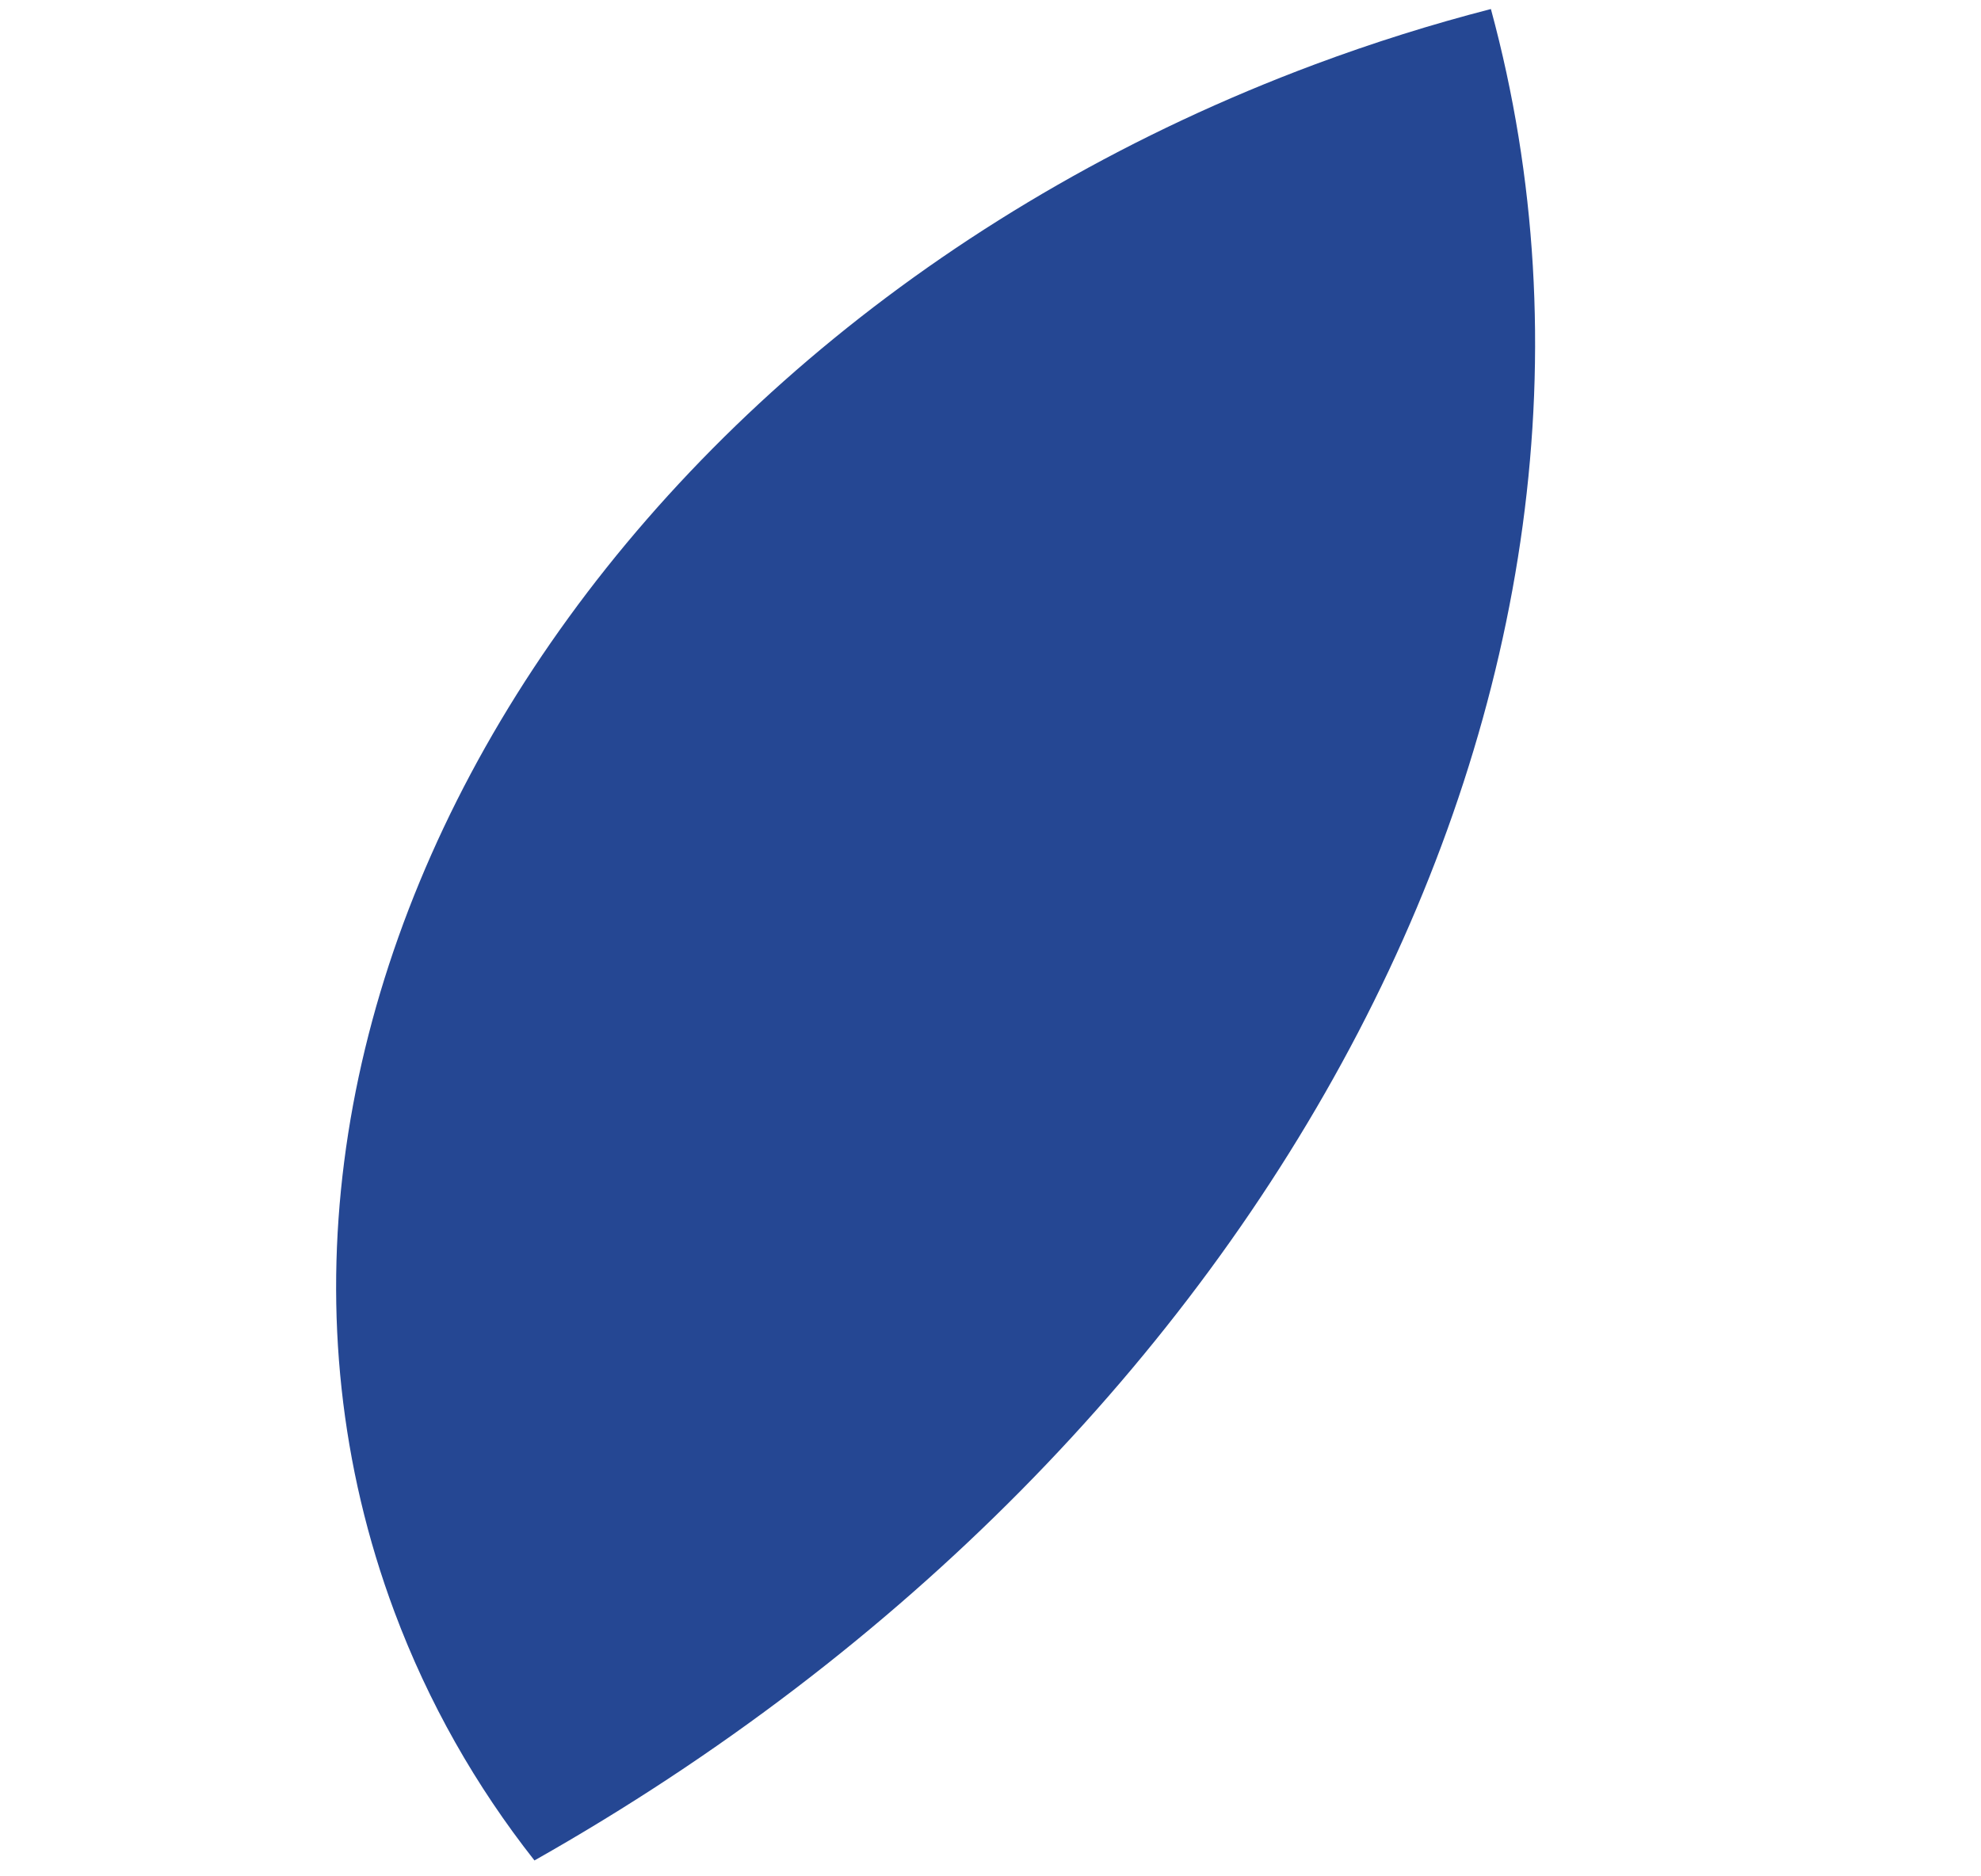
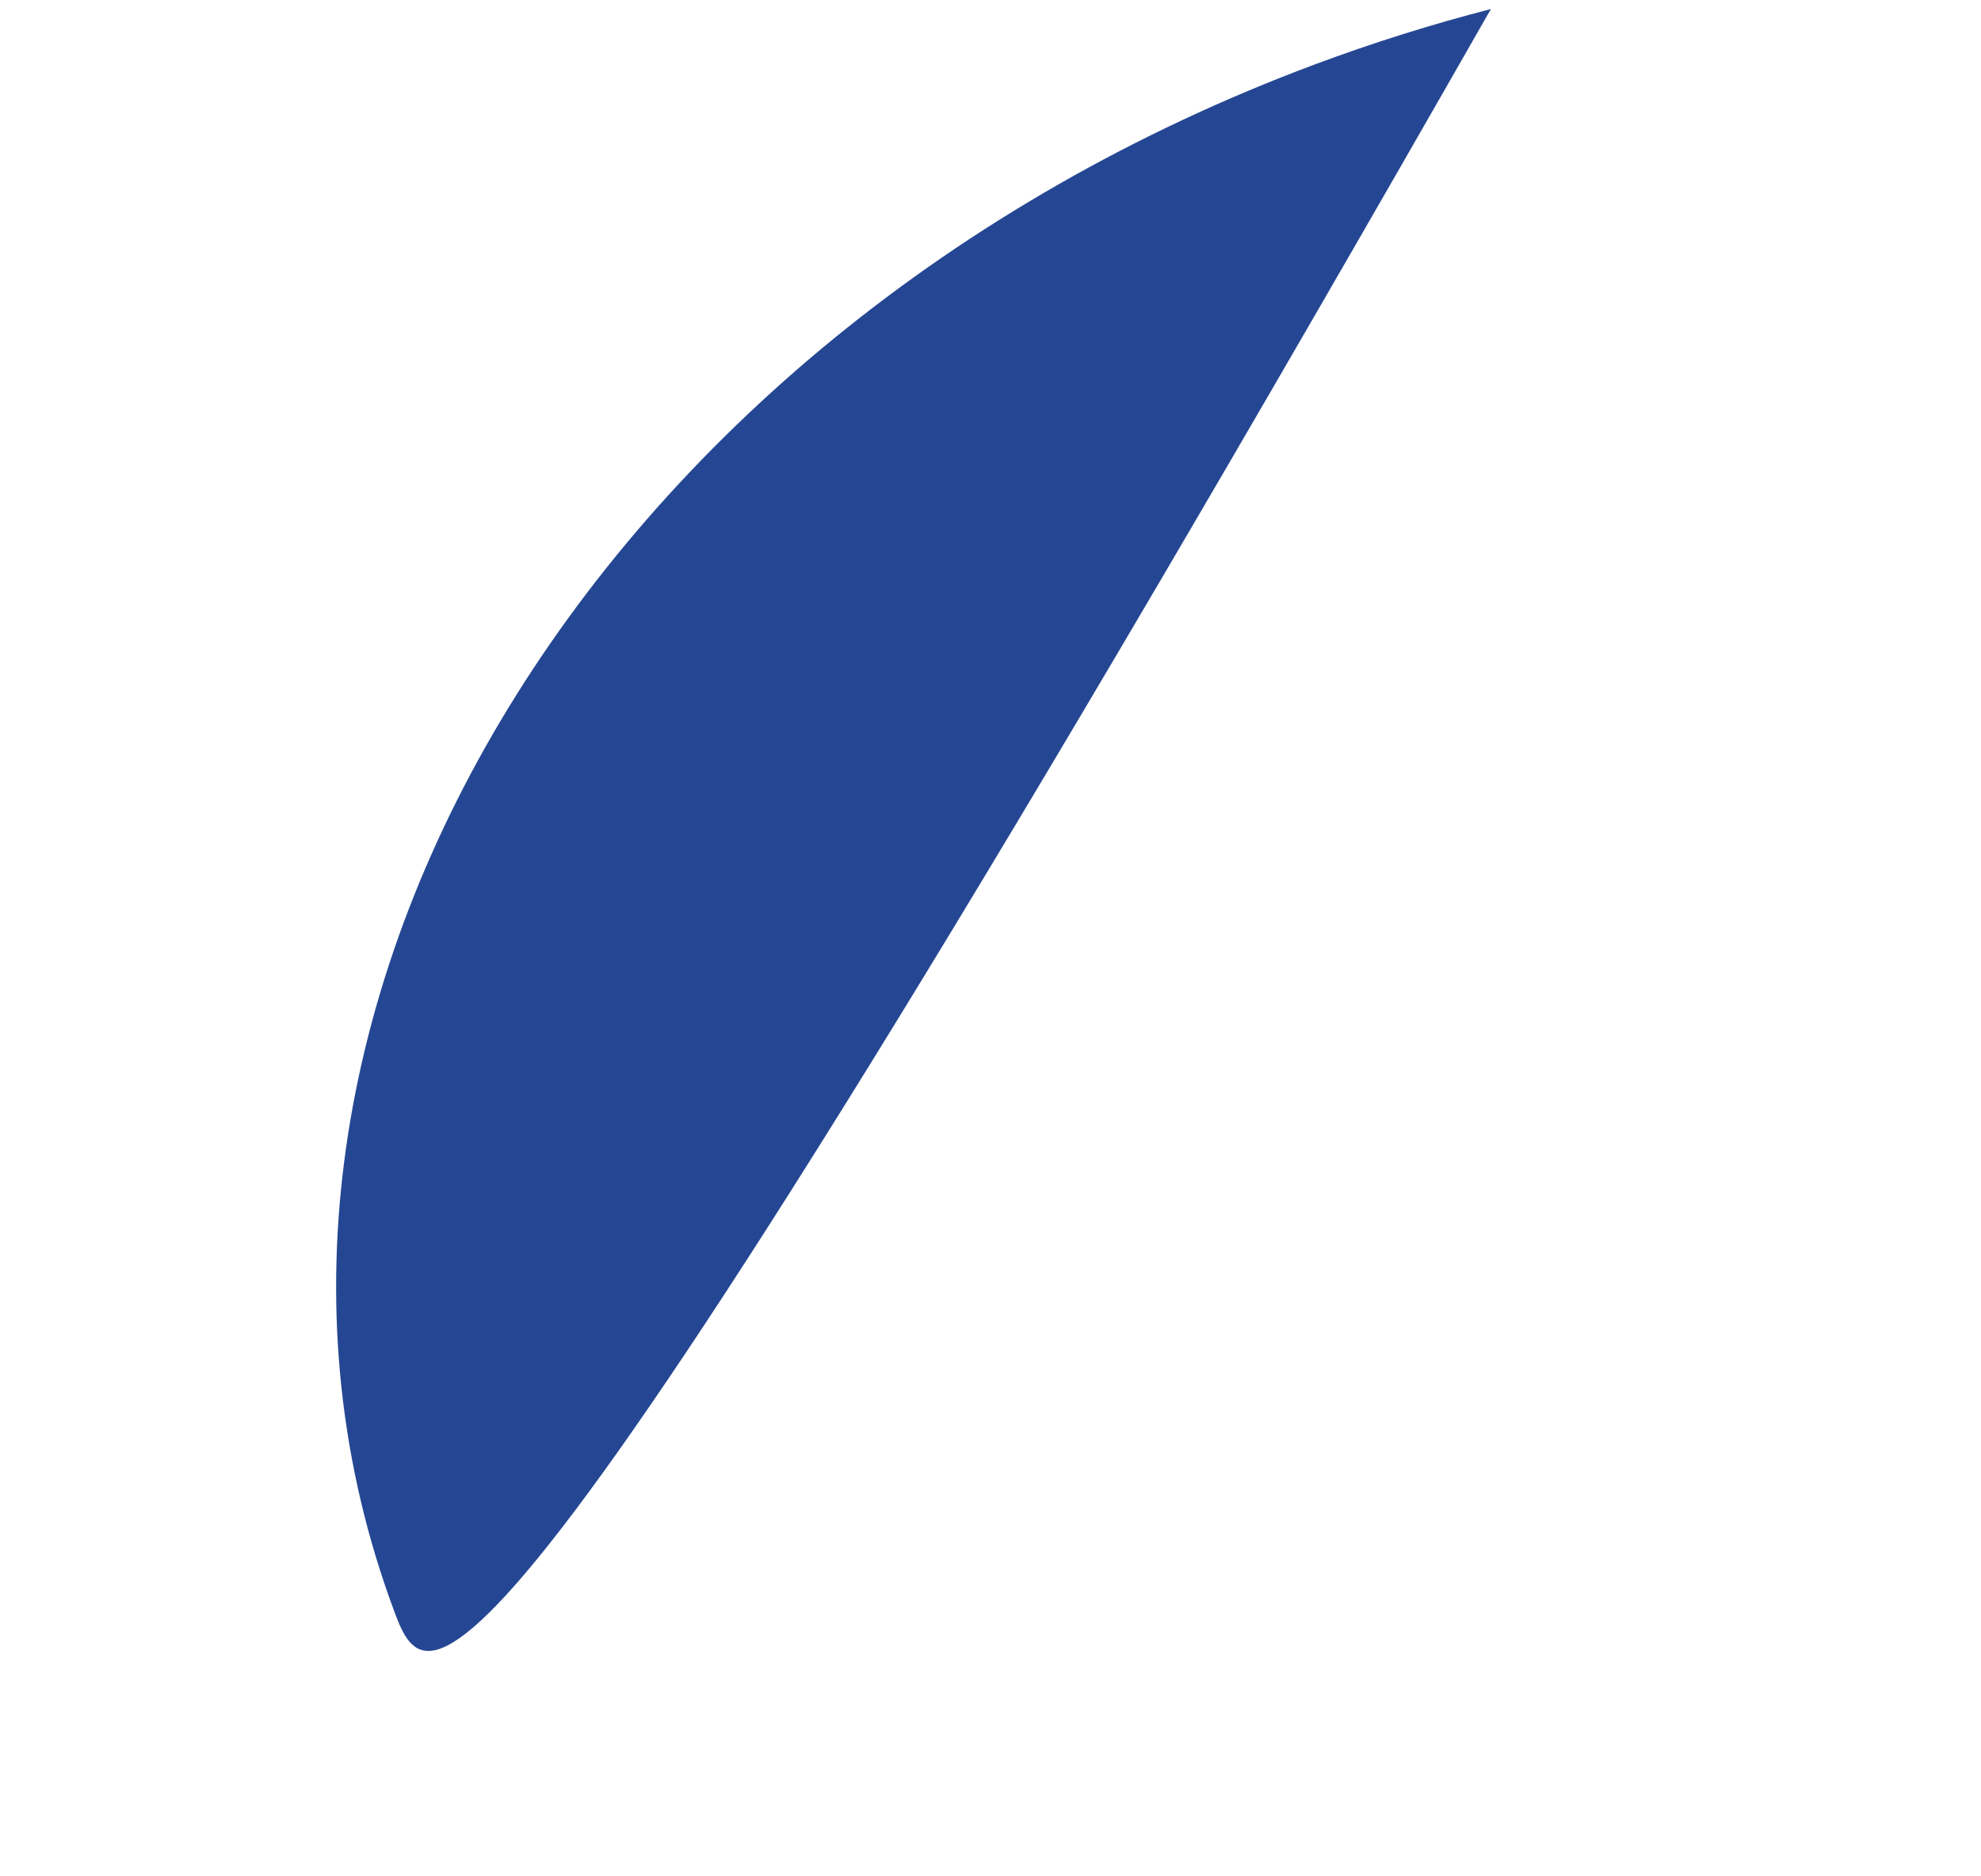
<svg xmlns="http://www.w3.org/2000/svg" width="380" height="360" viewBox="0 0 380 360" fill="none">
-   <path fill-rule="evenodd" clip-rule="evenodd" d="M285.988 1.733C321.23 131.599 244.042 276.96 102.521 356.953C91.281 342.682 82.179 326.72 75.645 309.208C33.868 197.235 112.922 64.331 252.218 12.358C263.446 8.169 274.722 4.634 285.988 1.733Z" fill="#254793" />
+   <path fill-rule="evenodd" clip-rule="evenodd" d="M285.988 1.733C91.281 342.682 82.179 326.72 75.645 309.208C33.868 197.235 112.922 64.331 252.218 12.358C263.446 8.169 274.722 4.634 285.988 1.733Z" fill="#254793" />
</svg>